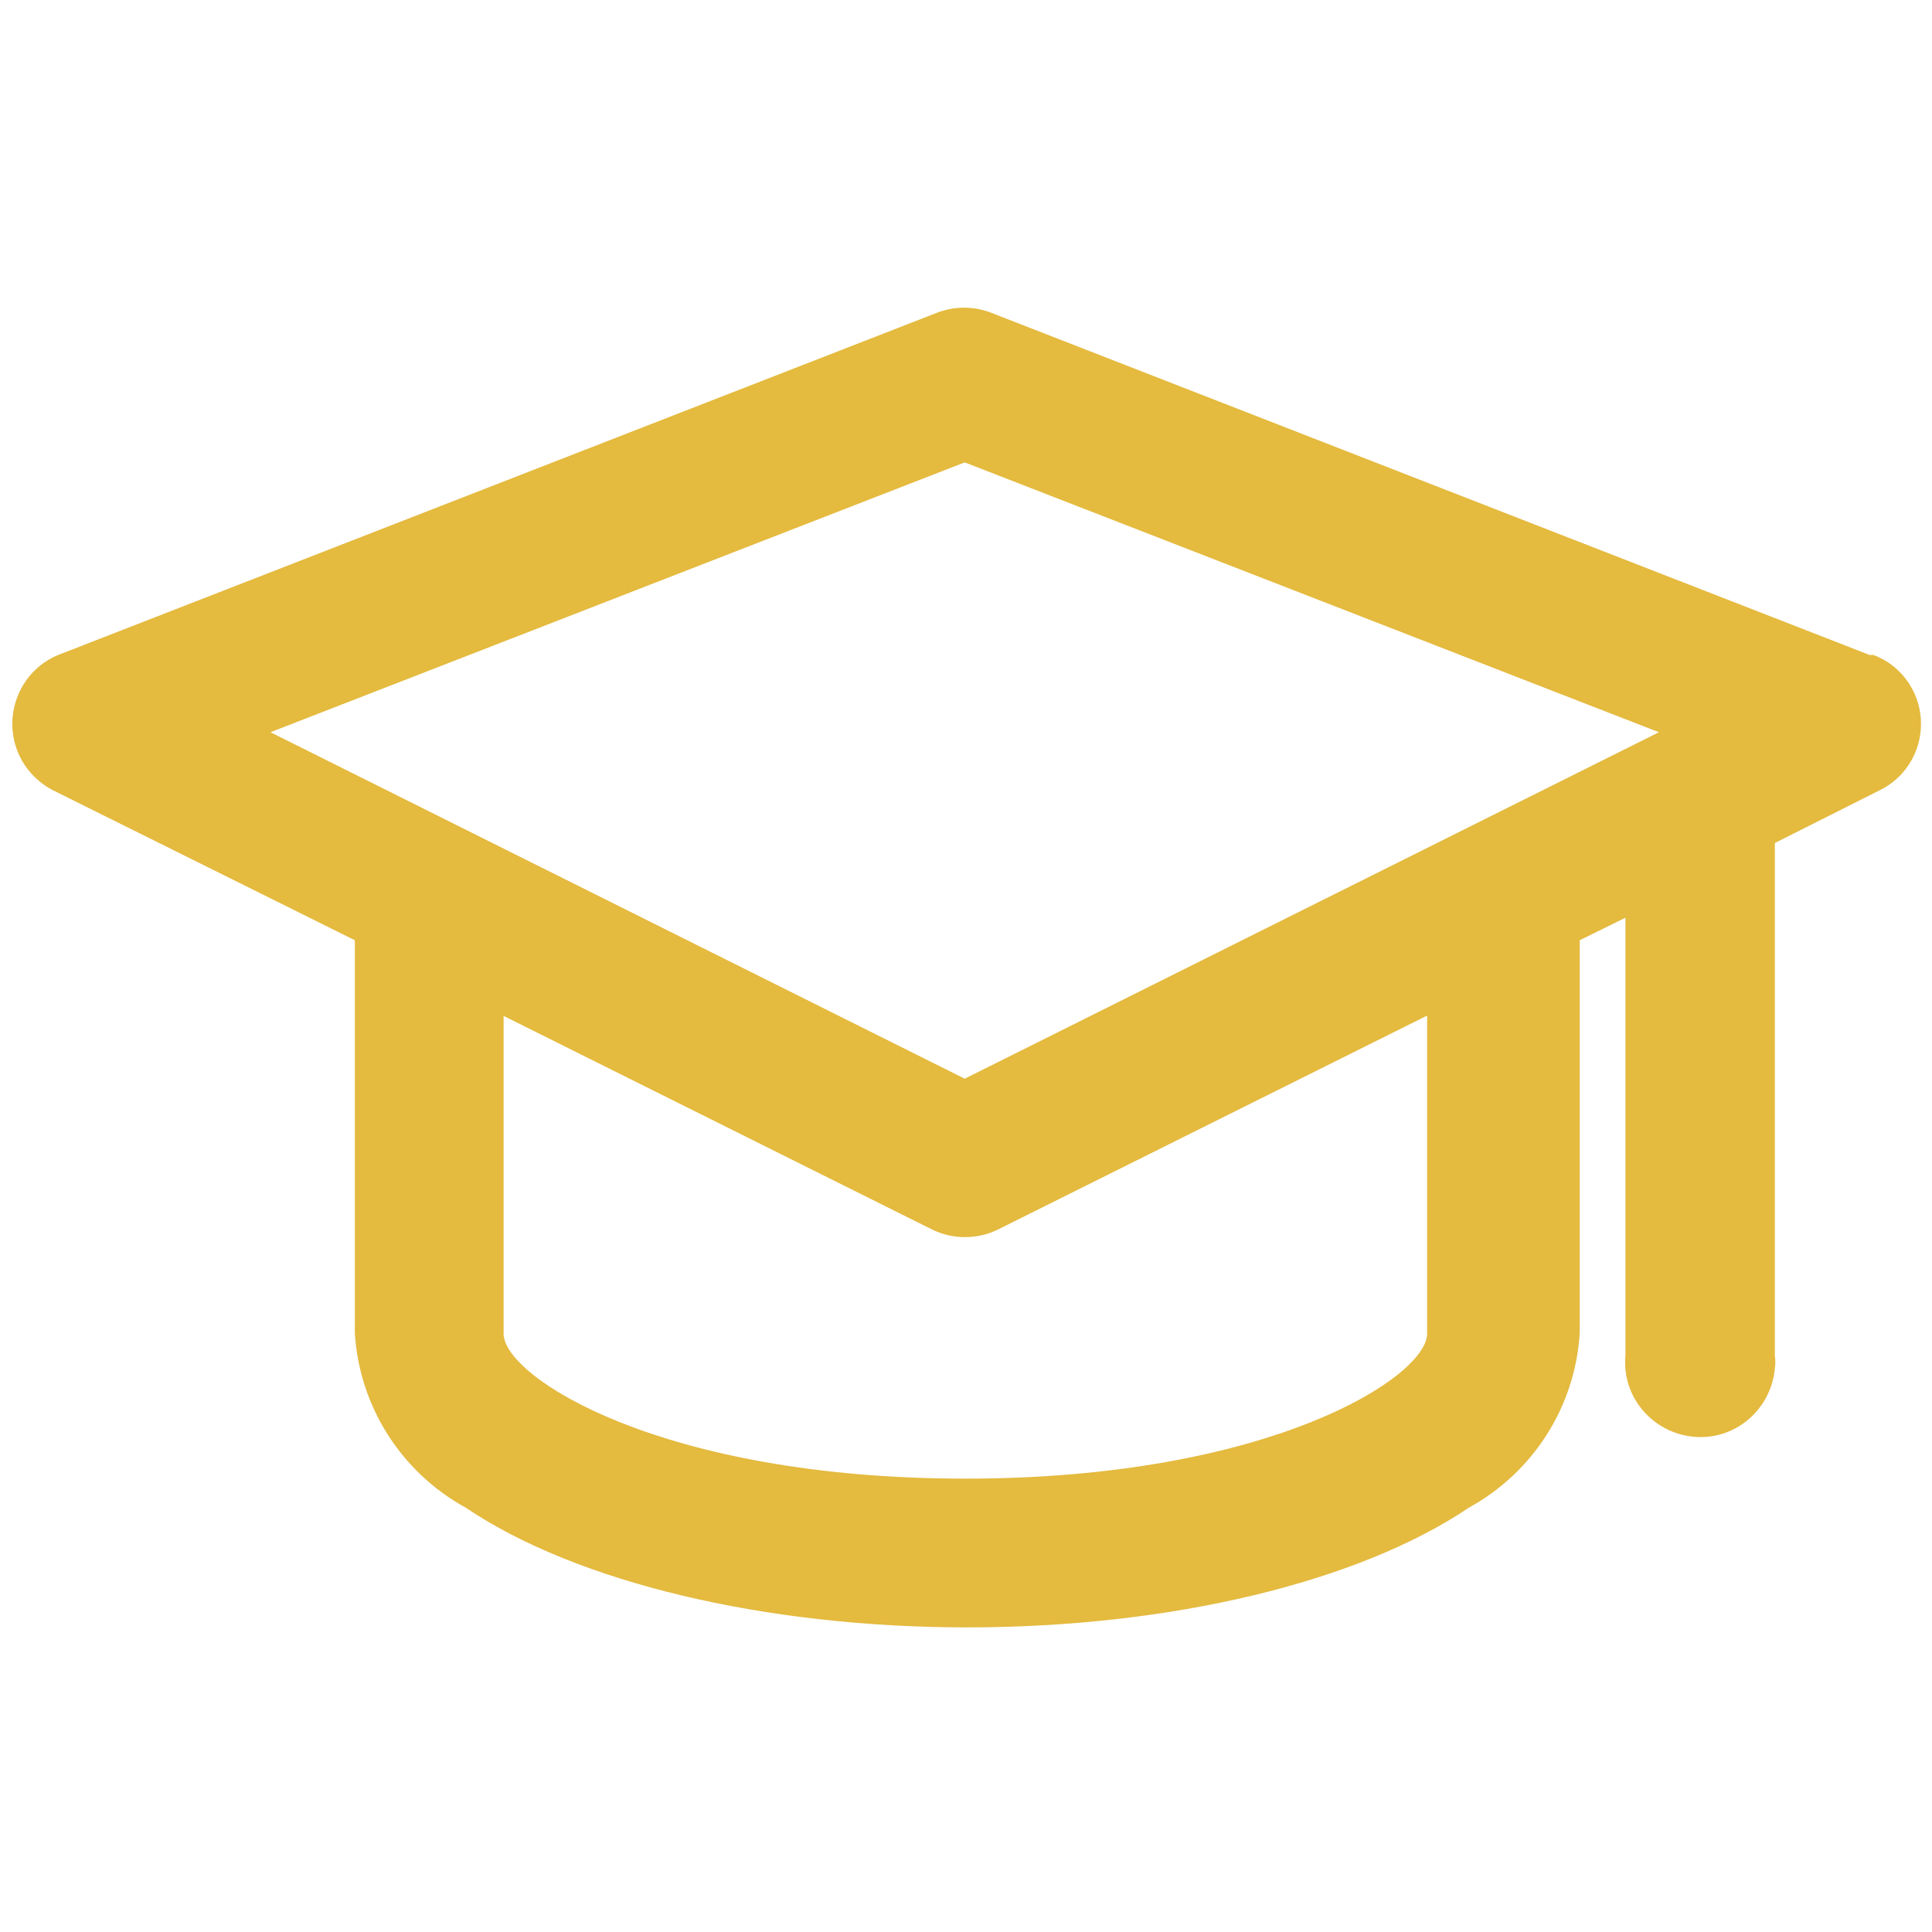
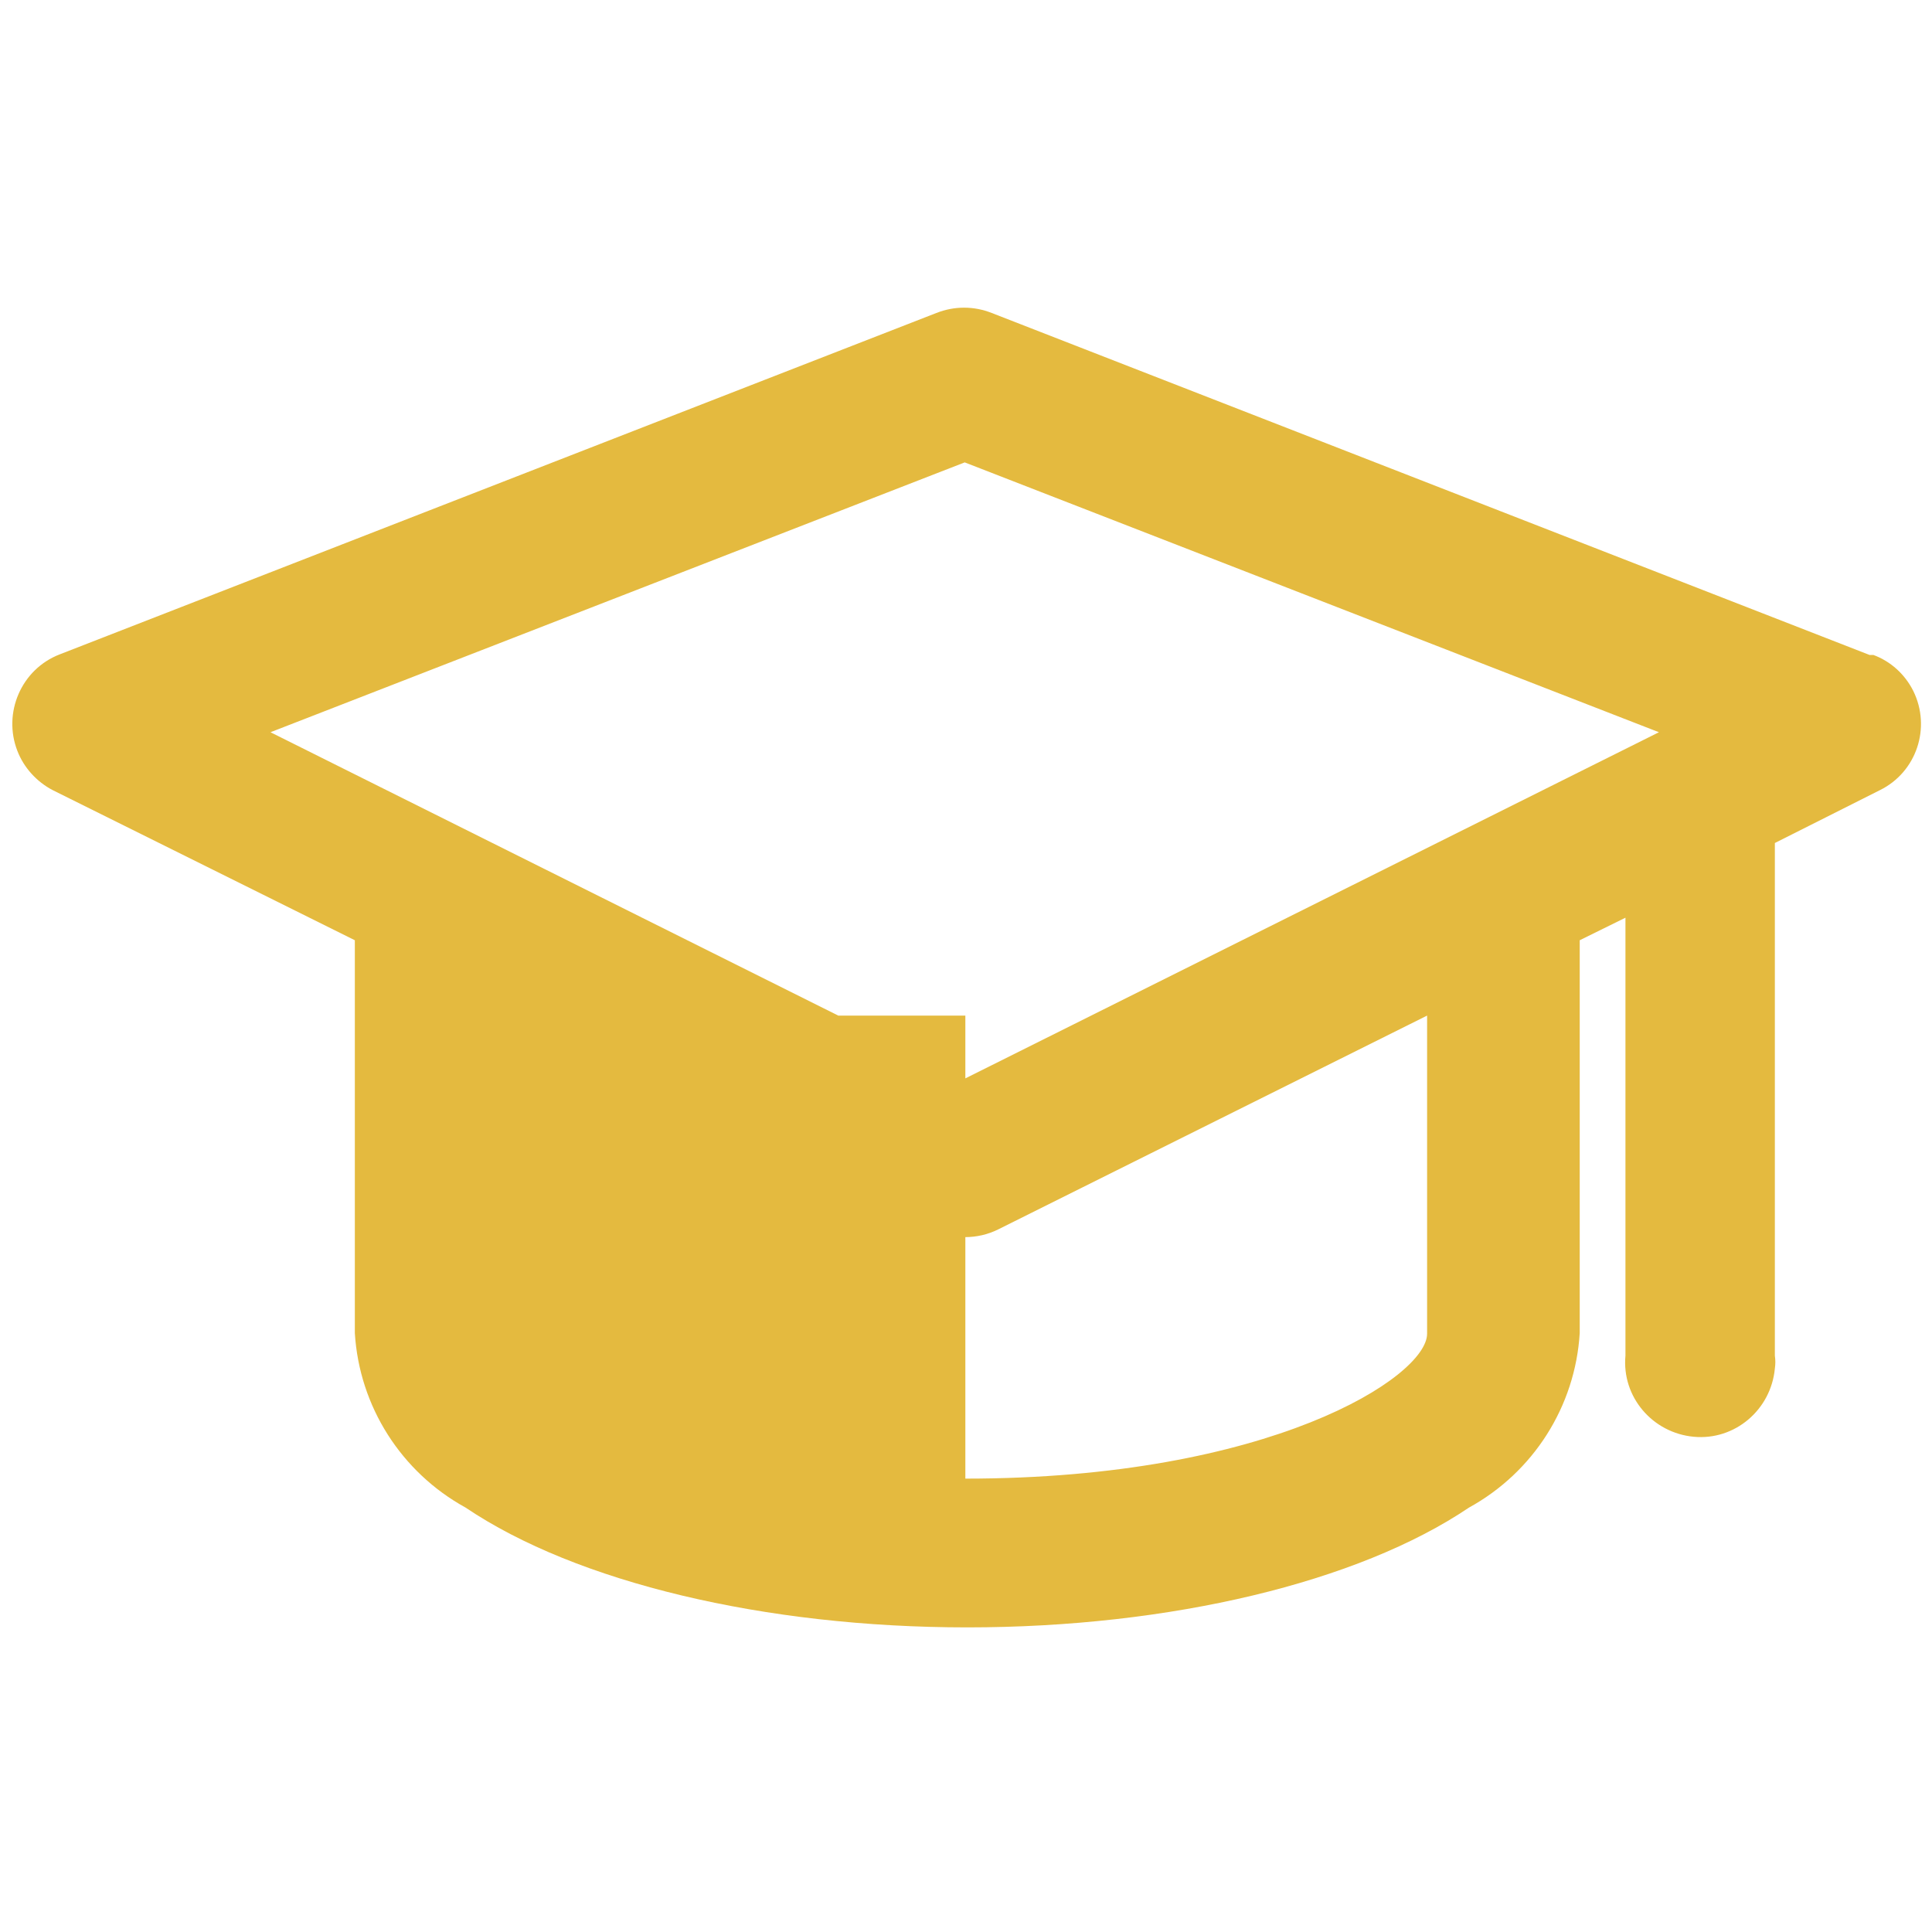
<svg xmlns="http://www.w3.org/2000/svg" version="1.1" id="Layer_1" x="0px" y="0px" viewBox="0 0 300 300" style="enable-background:new 0 0 300 300;" xml:space="preserve">
  <style type="text/css">
	.st0{fill:#E4BA3F;}
</style>
-   <path class="st0" d="M290.3,101.7L154,48.6c-2.8-1.1-5.8-1.1-8.6,0l-136.1,53c-6,2.3-8.9,9.1-6.6,15c1,2.6,3,4.8,5.5,6.1l46.9,23.3  v61c0.7,11.4,7.2,21.6,17.2,27.1c17.2,11.6,46.4,18.6,77.9,18.6s60.7-7,77.9-18.6c10-5.5,16.5-15.7,17.2-27.1v-61l7.1-3.5v68  c-0.6,6.4,4.2,12,10.6,12.6c6.4,0.6,12-4.2,12.6-10.6c0.1-0.7,0.1-1.3,0-2v-79.6l16.3-8.2c5.7-2.8,8-9.7,5.2-15.4  c-1.3-2.6-3.5-4.6-6.2-5.6H290.3z M78.1,157.7l66.6,33.2c3.2,1.6,7.1,1.6,10.3,0l66.6-33.2v49.4c0,6.7-24.4,22.5-71.7,22.5  s-71.7-15.8-71.7-22.5V157.7z M257.6,113.7l-107.8,53.8L42,113.7l107.8-41.9L257.6,113.7z" />
+   <path class="st0" d="M290.3,101.7L154,48.6c-2.8-1.1-5.8-1.1-8.6,0l-136.1,53c-6,2.3-8.9,9.1-6.6,15c1,2.6,3,4.8,5.5,6.1l46.9,23.3  v61c0.7,11.4,7.2,21.6,17.2,27.1c17.2,11.6,46.4,18.6,77.9,18.6s60.7-7,77.9-18.6c10-5.5,16.5-15.7,17.2-27.1v-61l7.1-3.5v68  c-0.6,6.4,4.2,12,10.6,12.6c6.4,0.6,12-4.2,12.6-10.6c0.1-0.7,0.1-1.3,0-2v-79.6l16.3-8.2c5.7-2.8,8-9.7,5.2-15.4  c-1.3-2.6-3.5-4.6-6.2-5.6H290.3z M78.1,157.7l66.6,33.2c3.2,1.6,7.1,1.6,10.3,0l66.6-33.2v49.4c0,6.7-24.4,22.5-71.7,22.5  V157.7z M257.6,113.7l-107.8,53.8L42,113.7l107.8-41.9L257.6,113.7z" />
</svg>